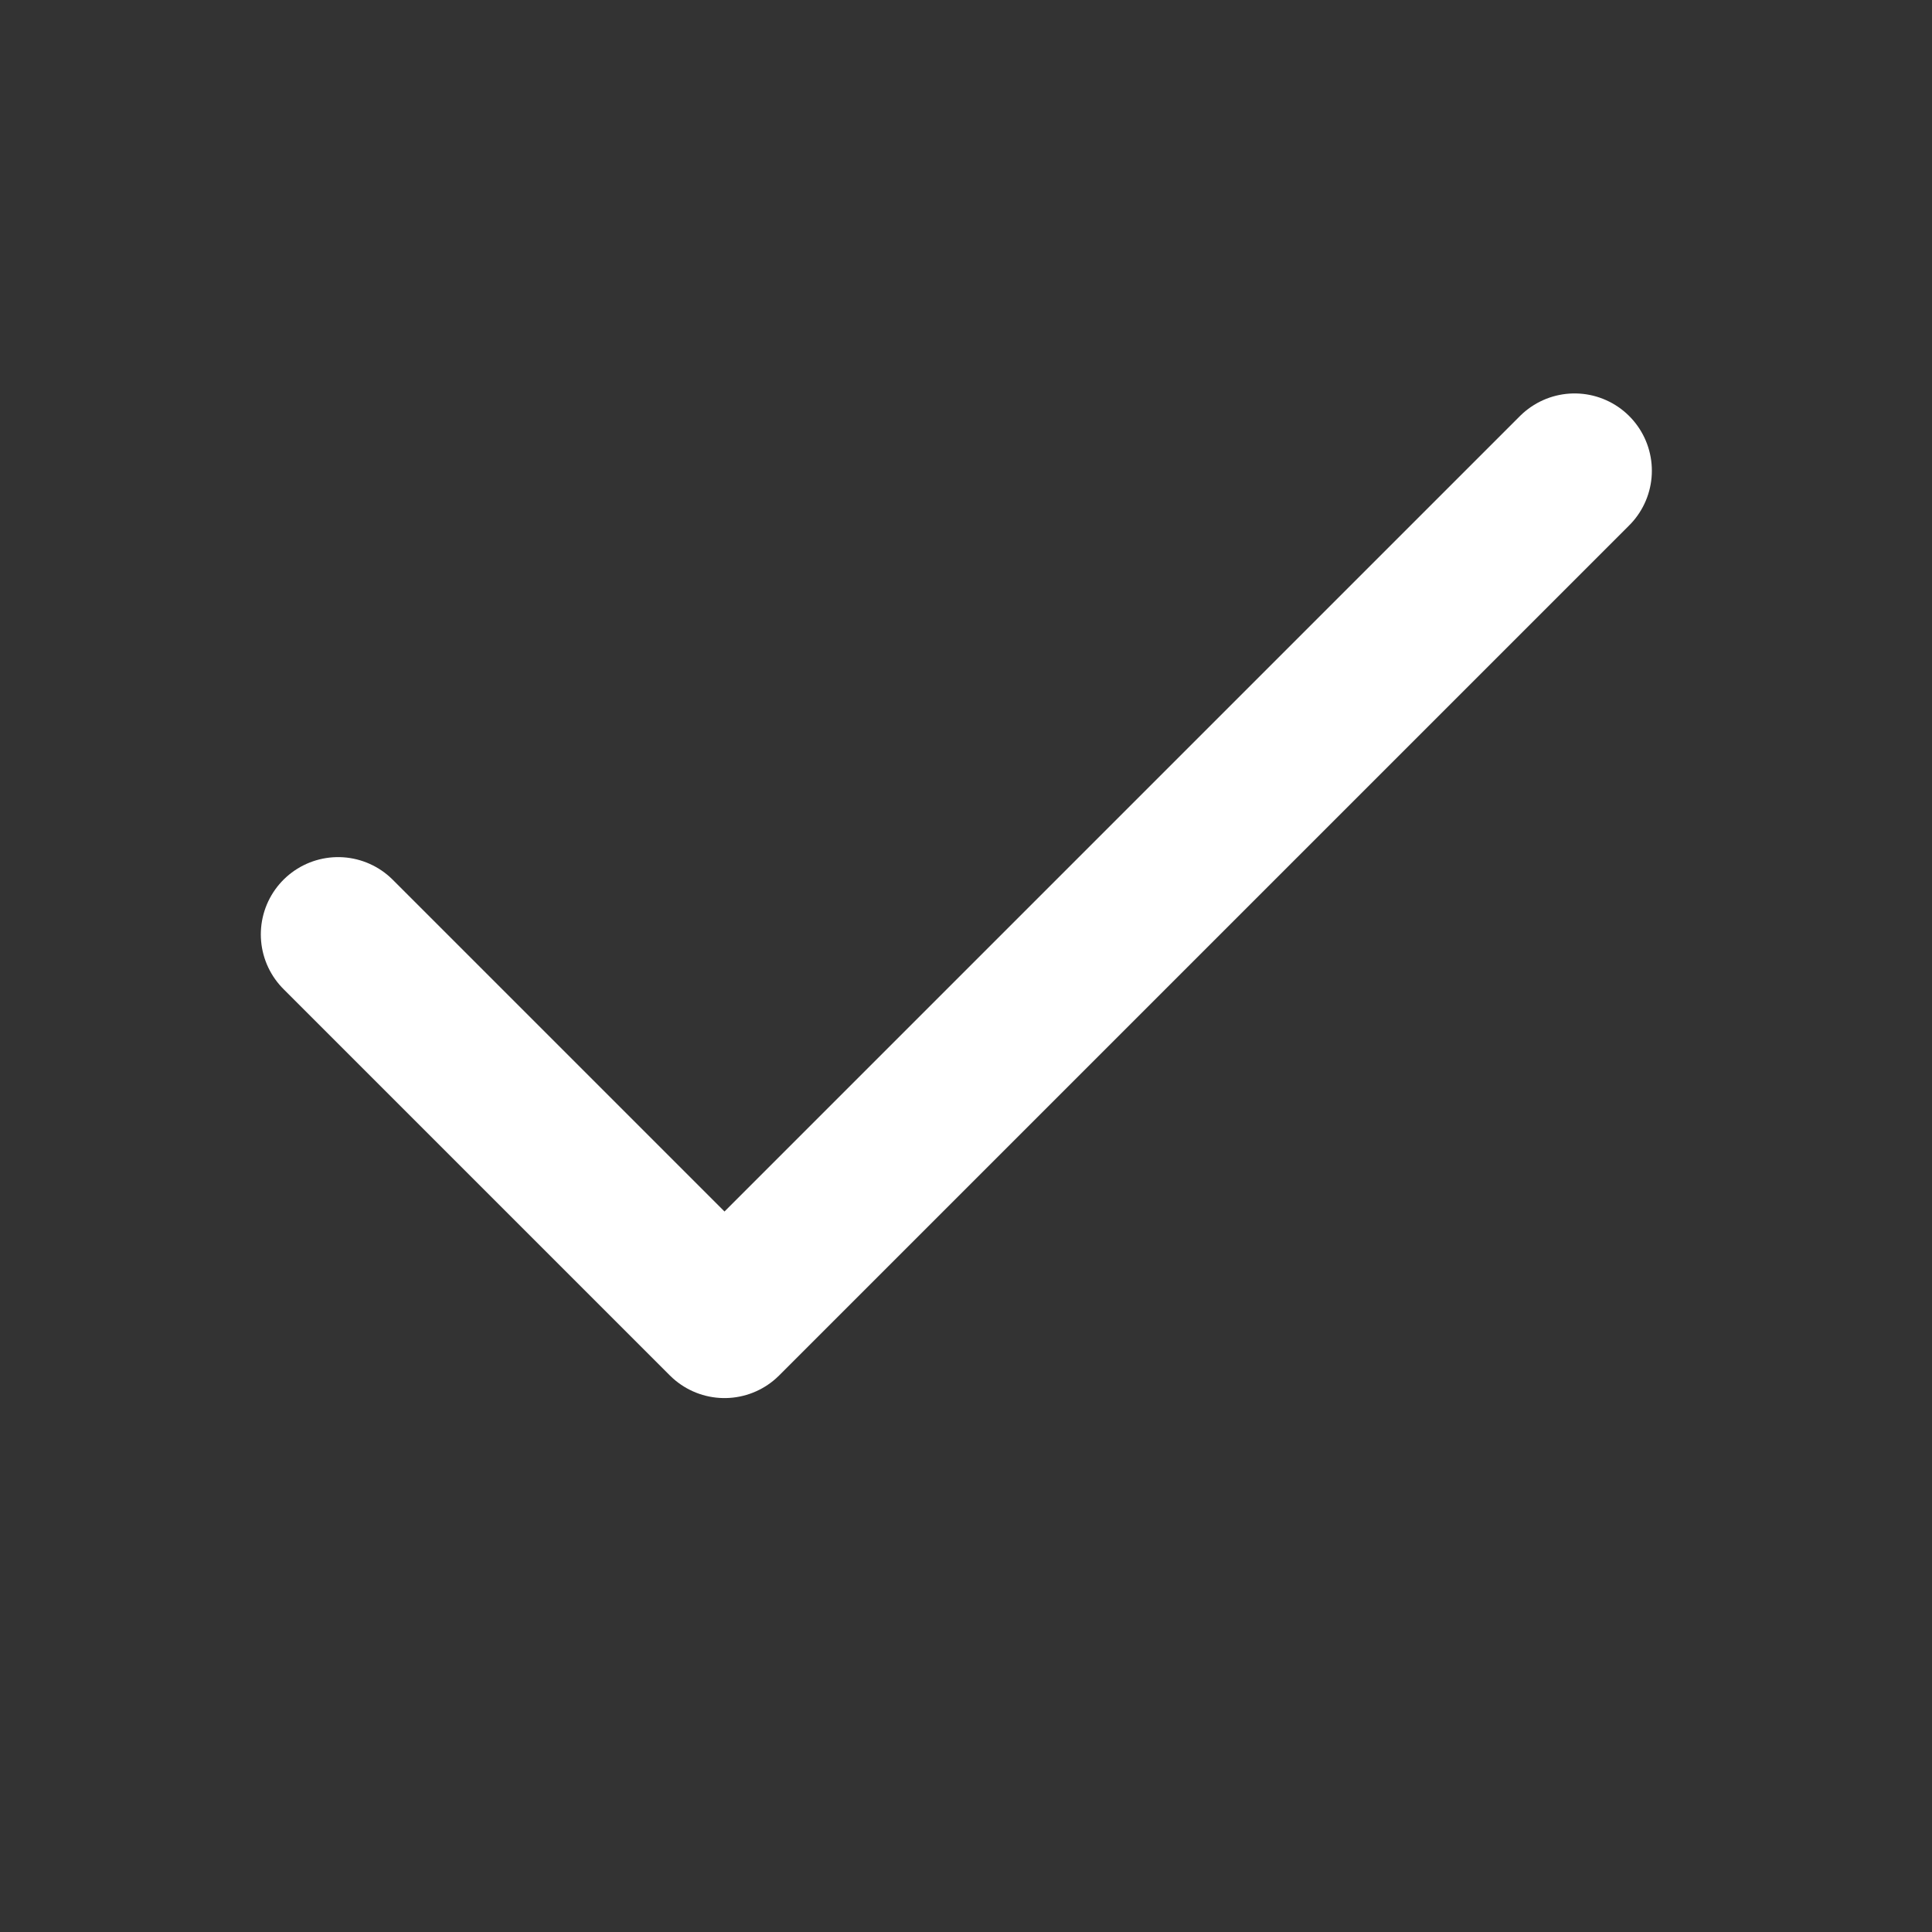
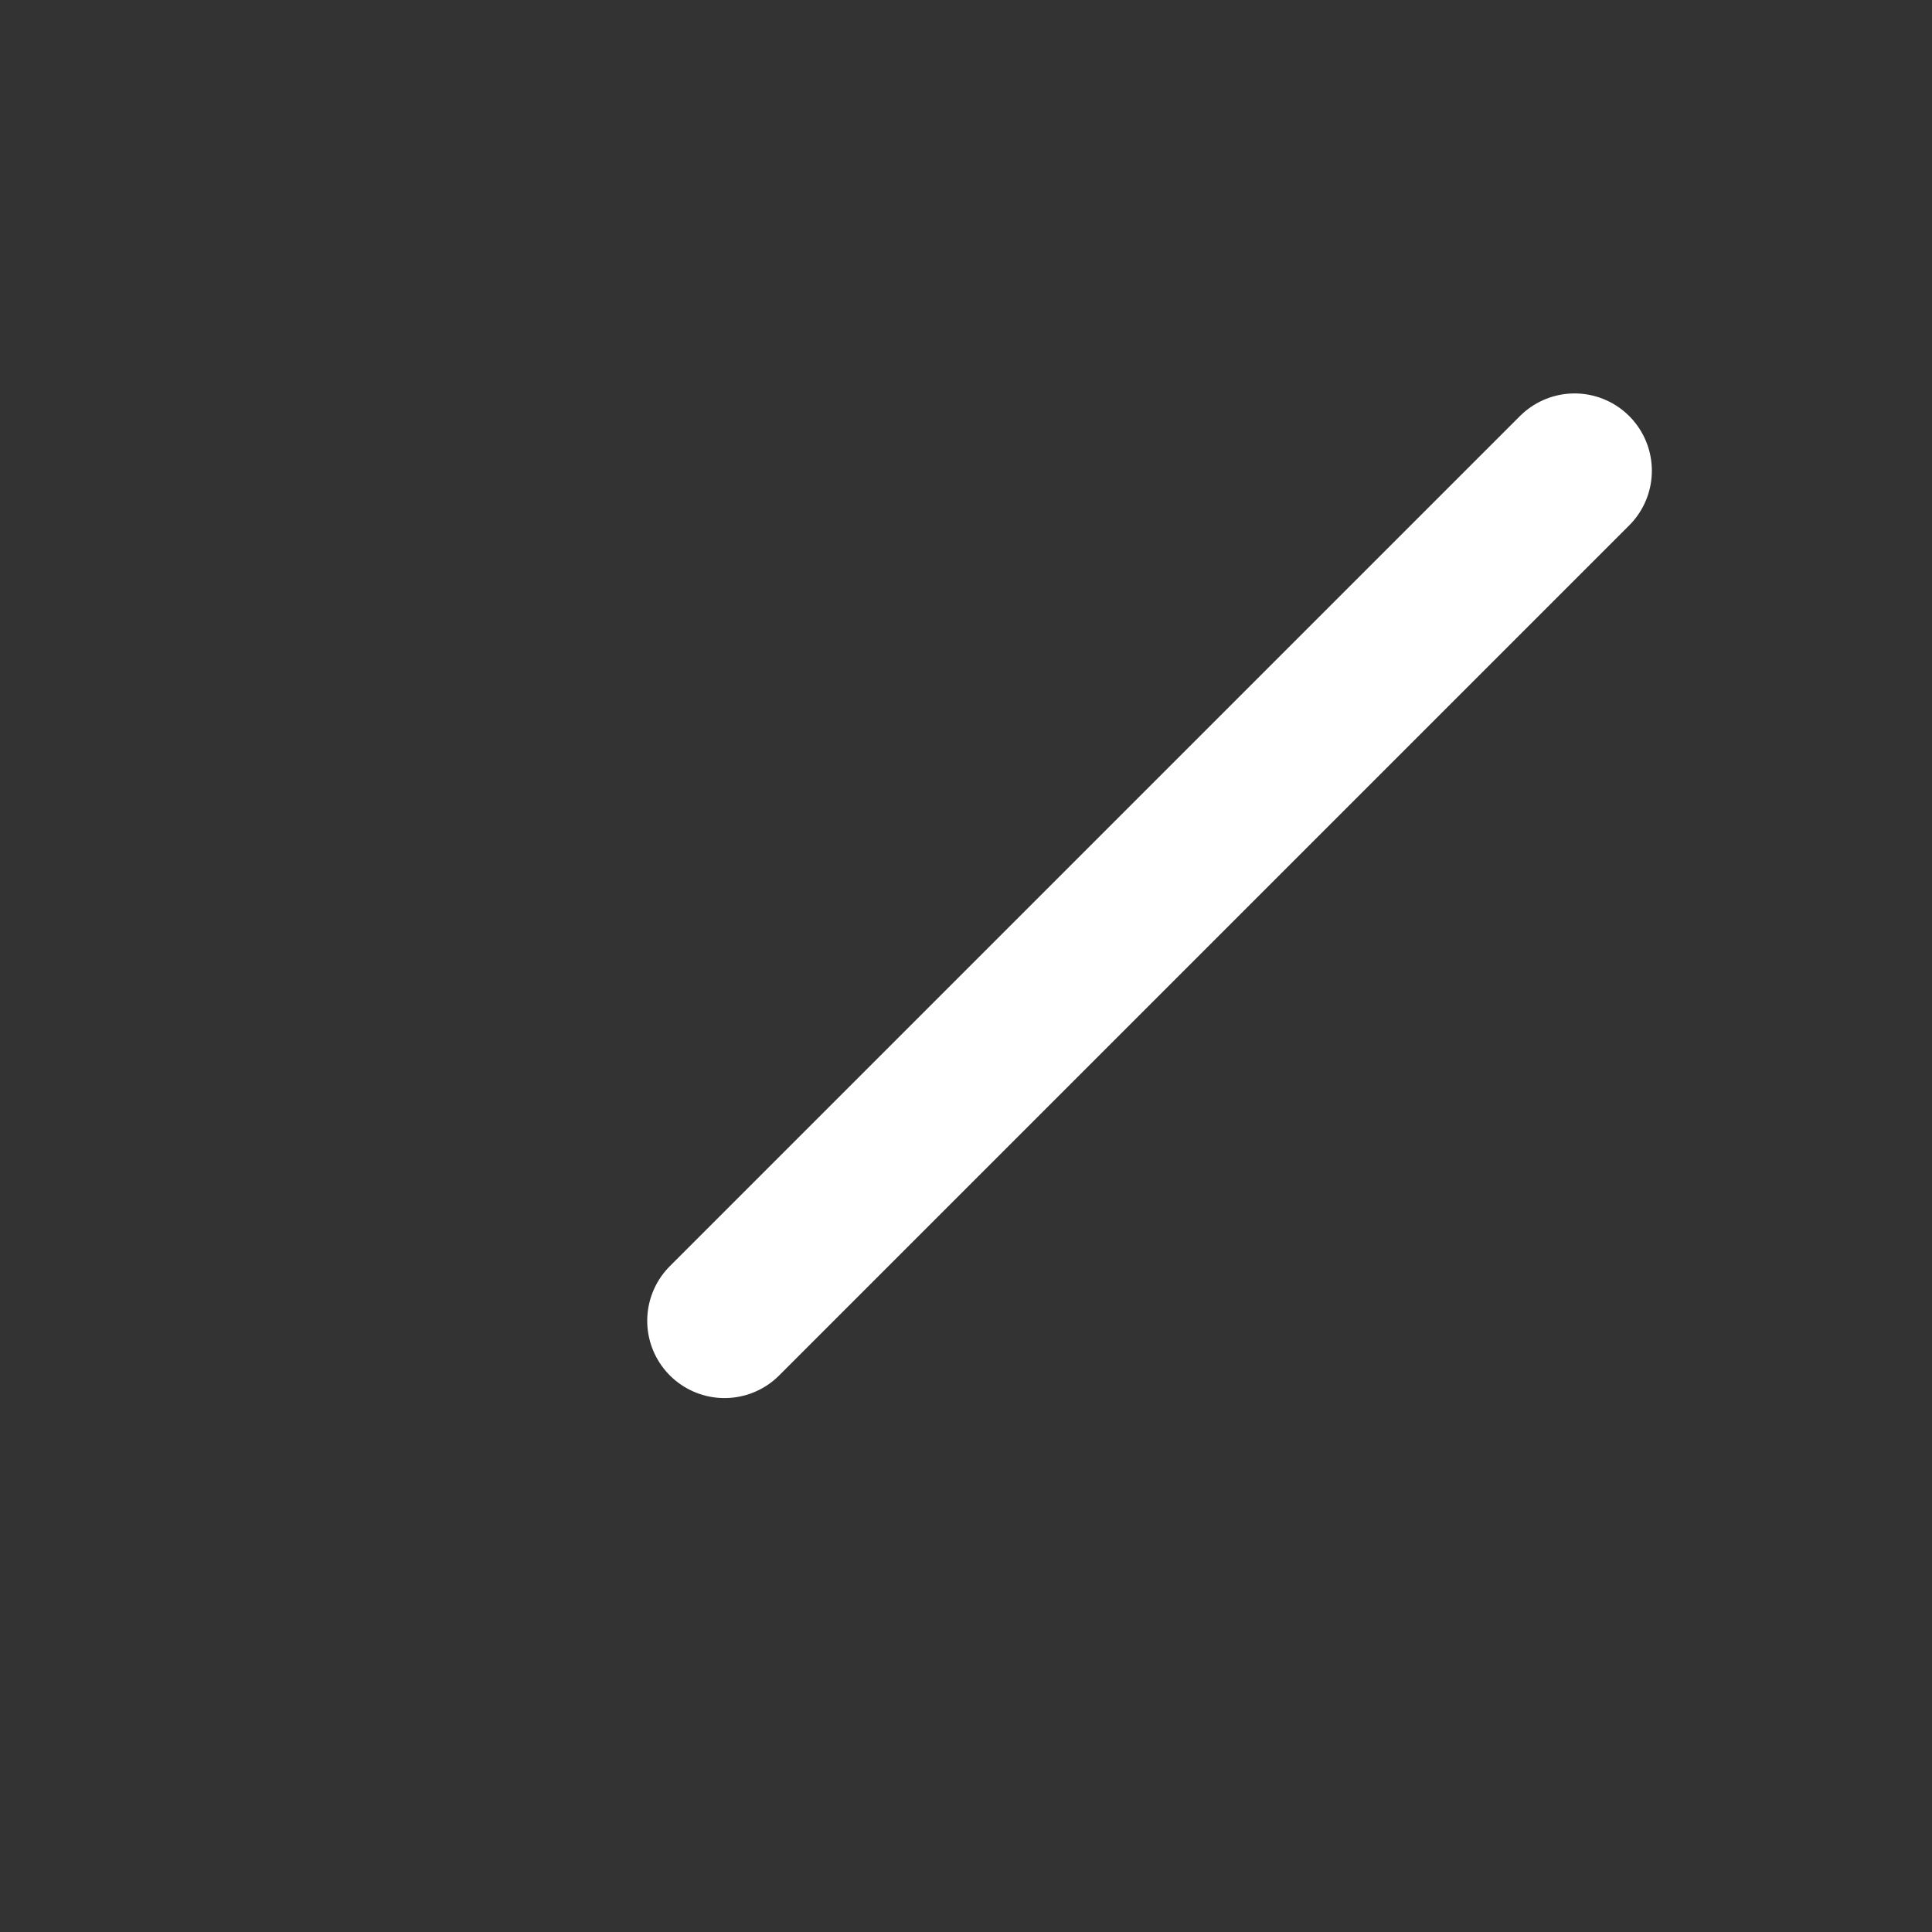
<svg xmlns="http://www.w3.org/2000/svg" width="25" height="25" viewBox="0 0 25 25" fill="none">
  <rect x="0" y="0" width="25" height="25" fill="#333333" stroke="none" />
-   <path d="M20.375 6.091L9.375 17.091L4.375 12.091" stroke="white" stroke-width="2" stroke-linecap="round" stroke-linejoin="round" />
+   <path d="M20.375 6.091L9.375 17.091" stroke="white" stroke-width="2" stroke-linecap="round" stroke-linejoin="round" />
</svg>